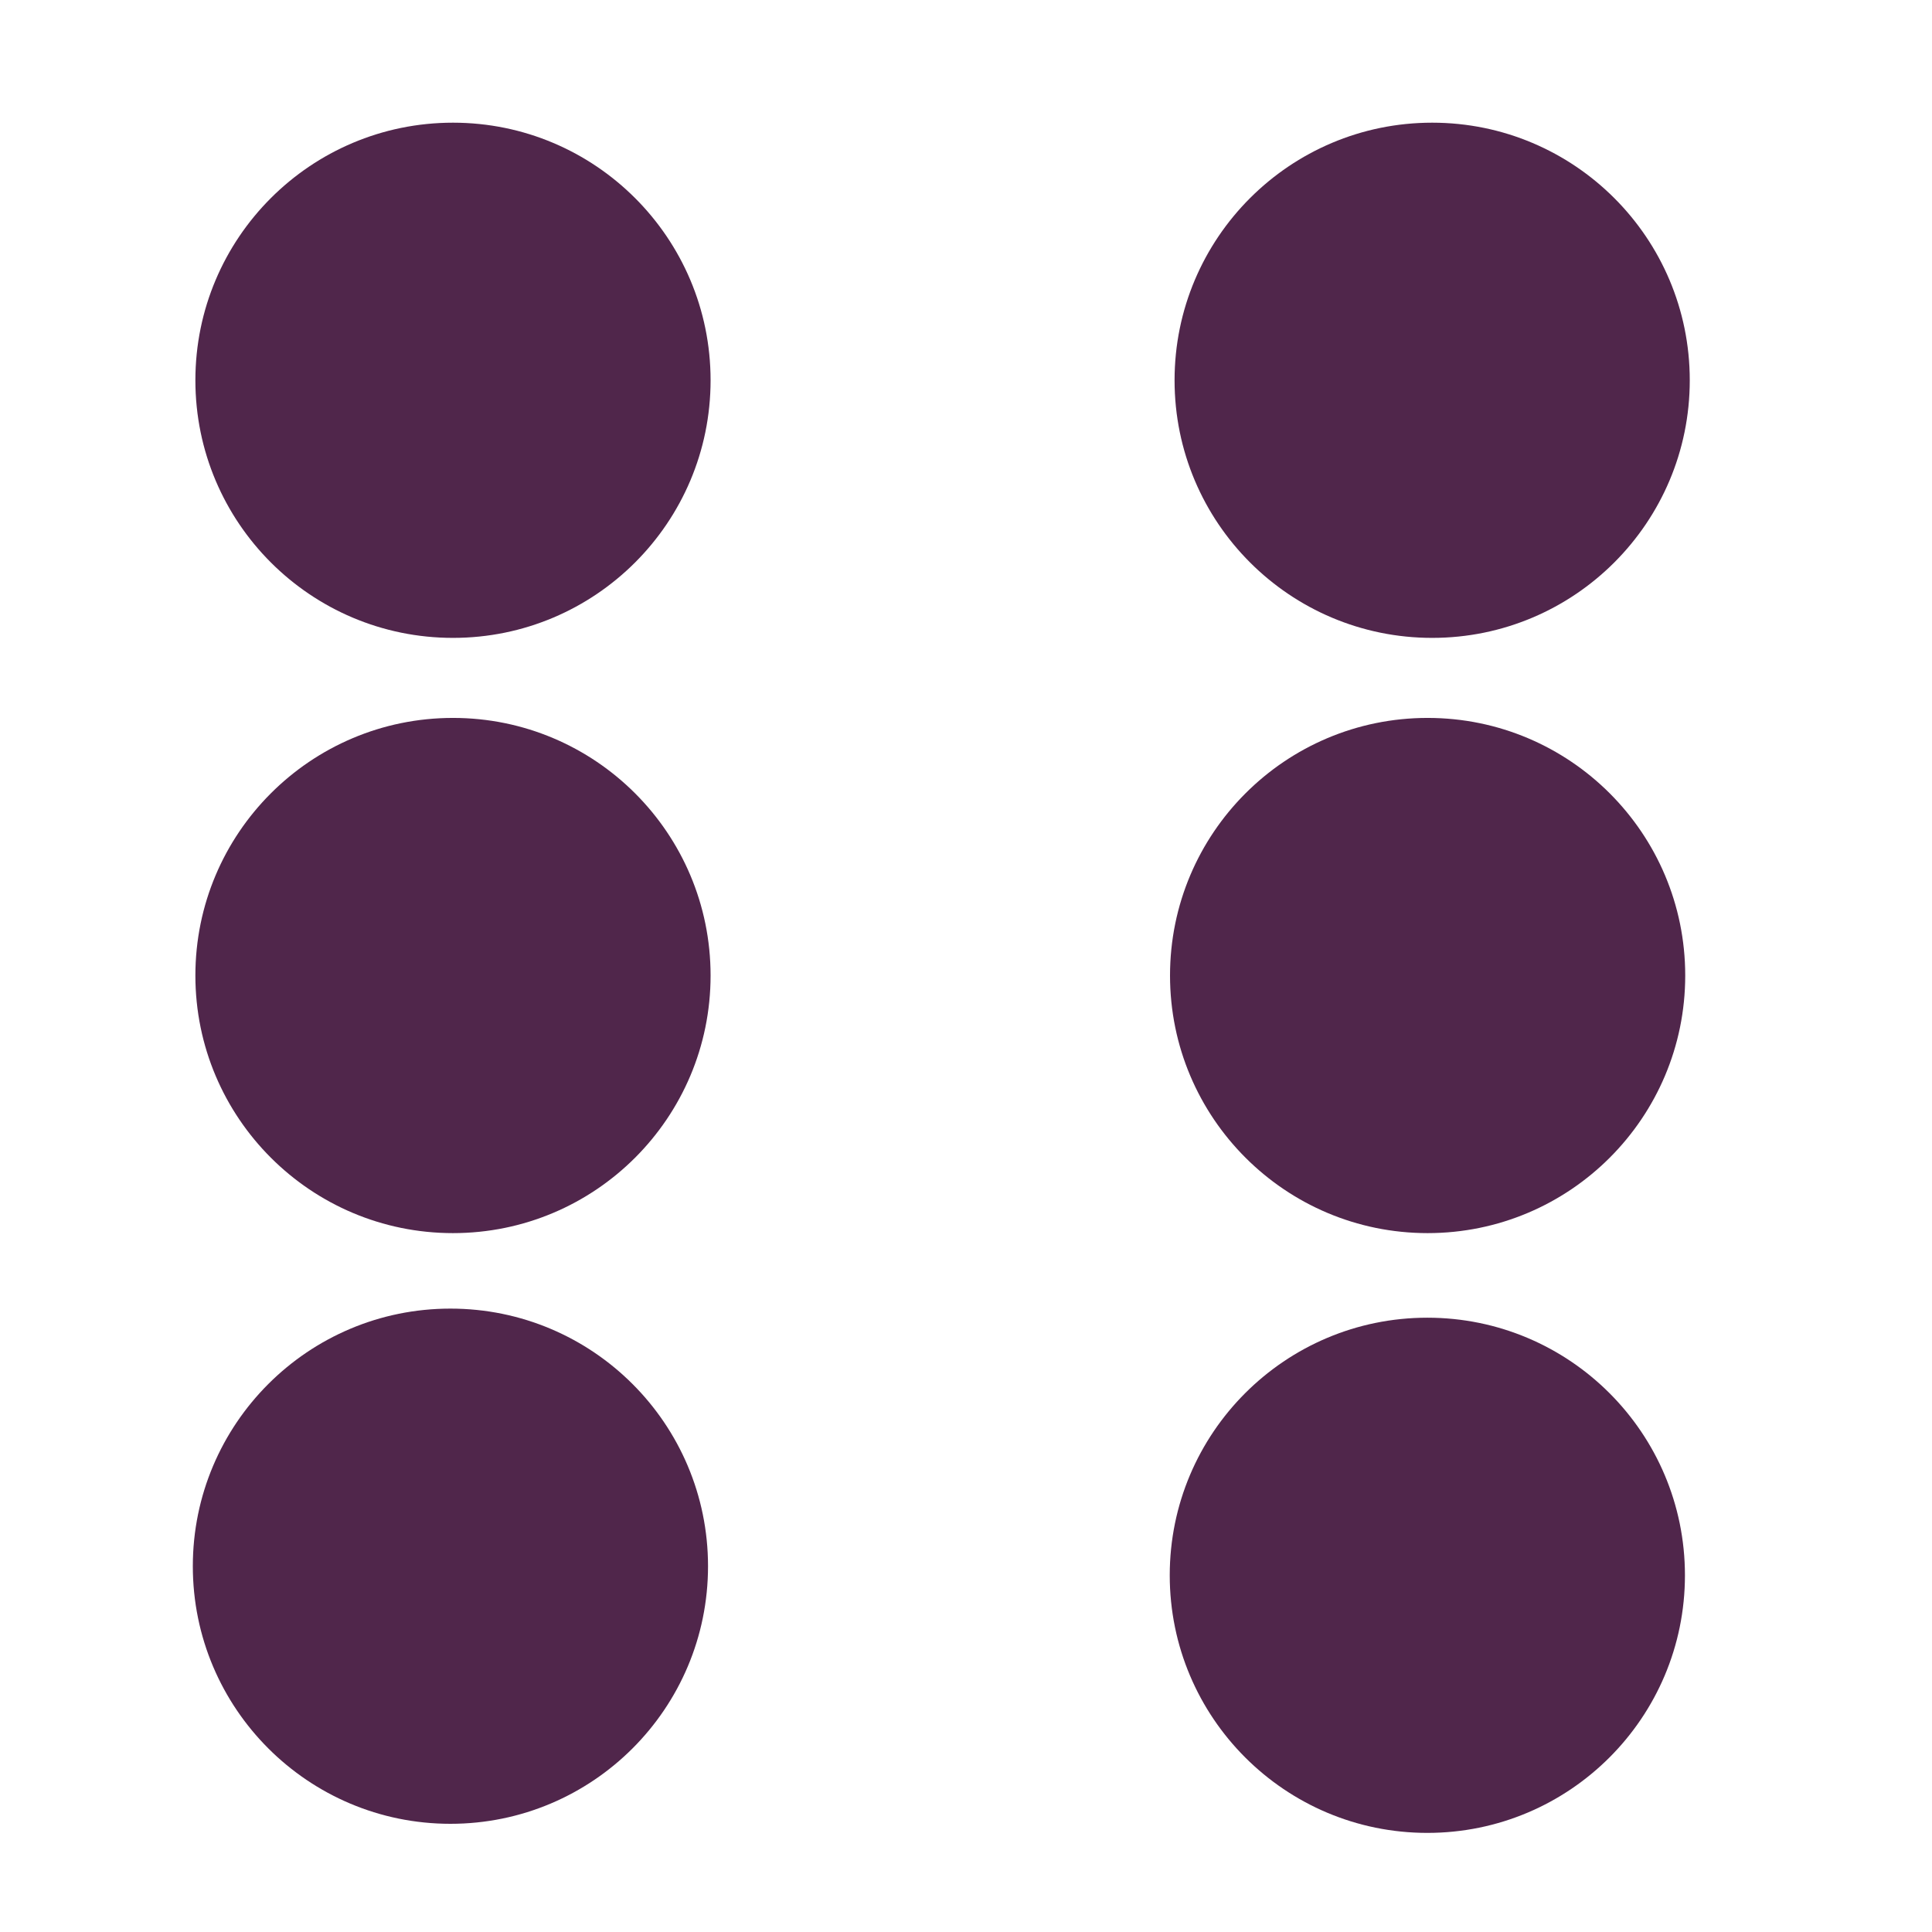
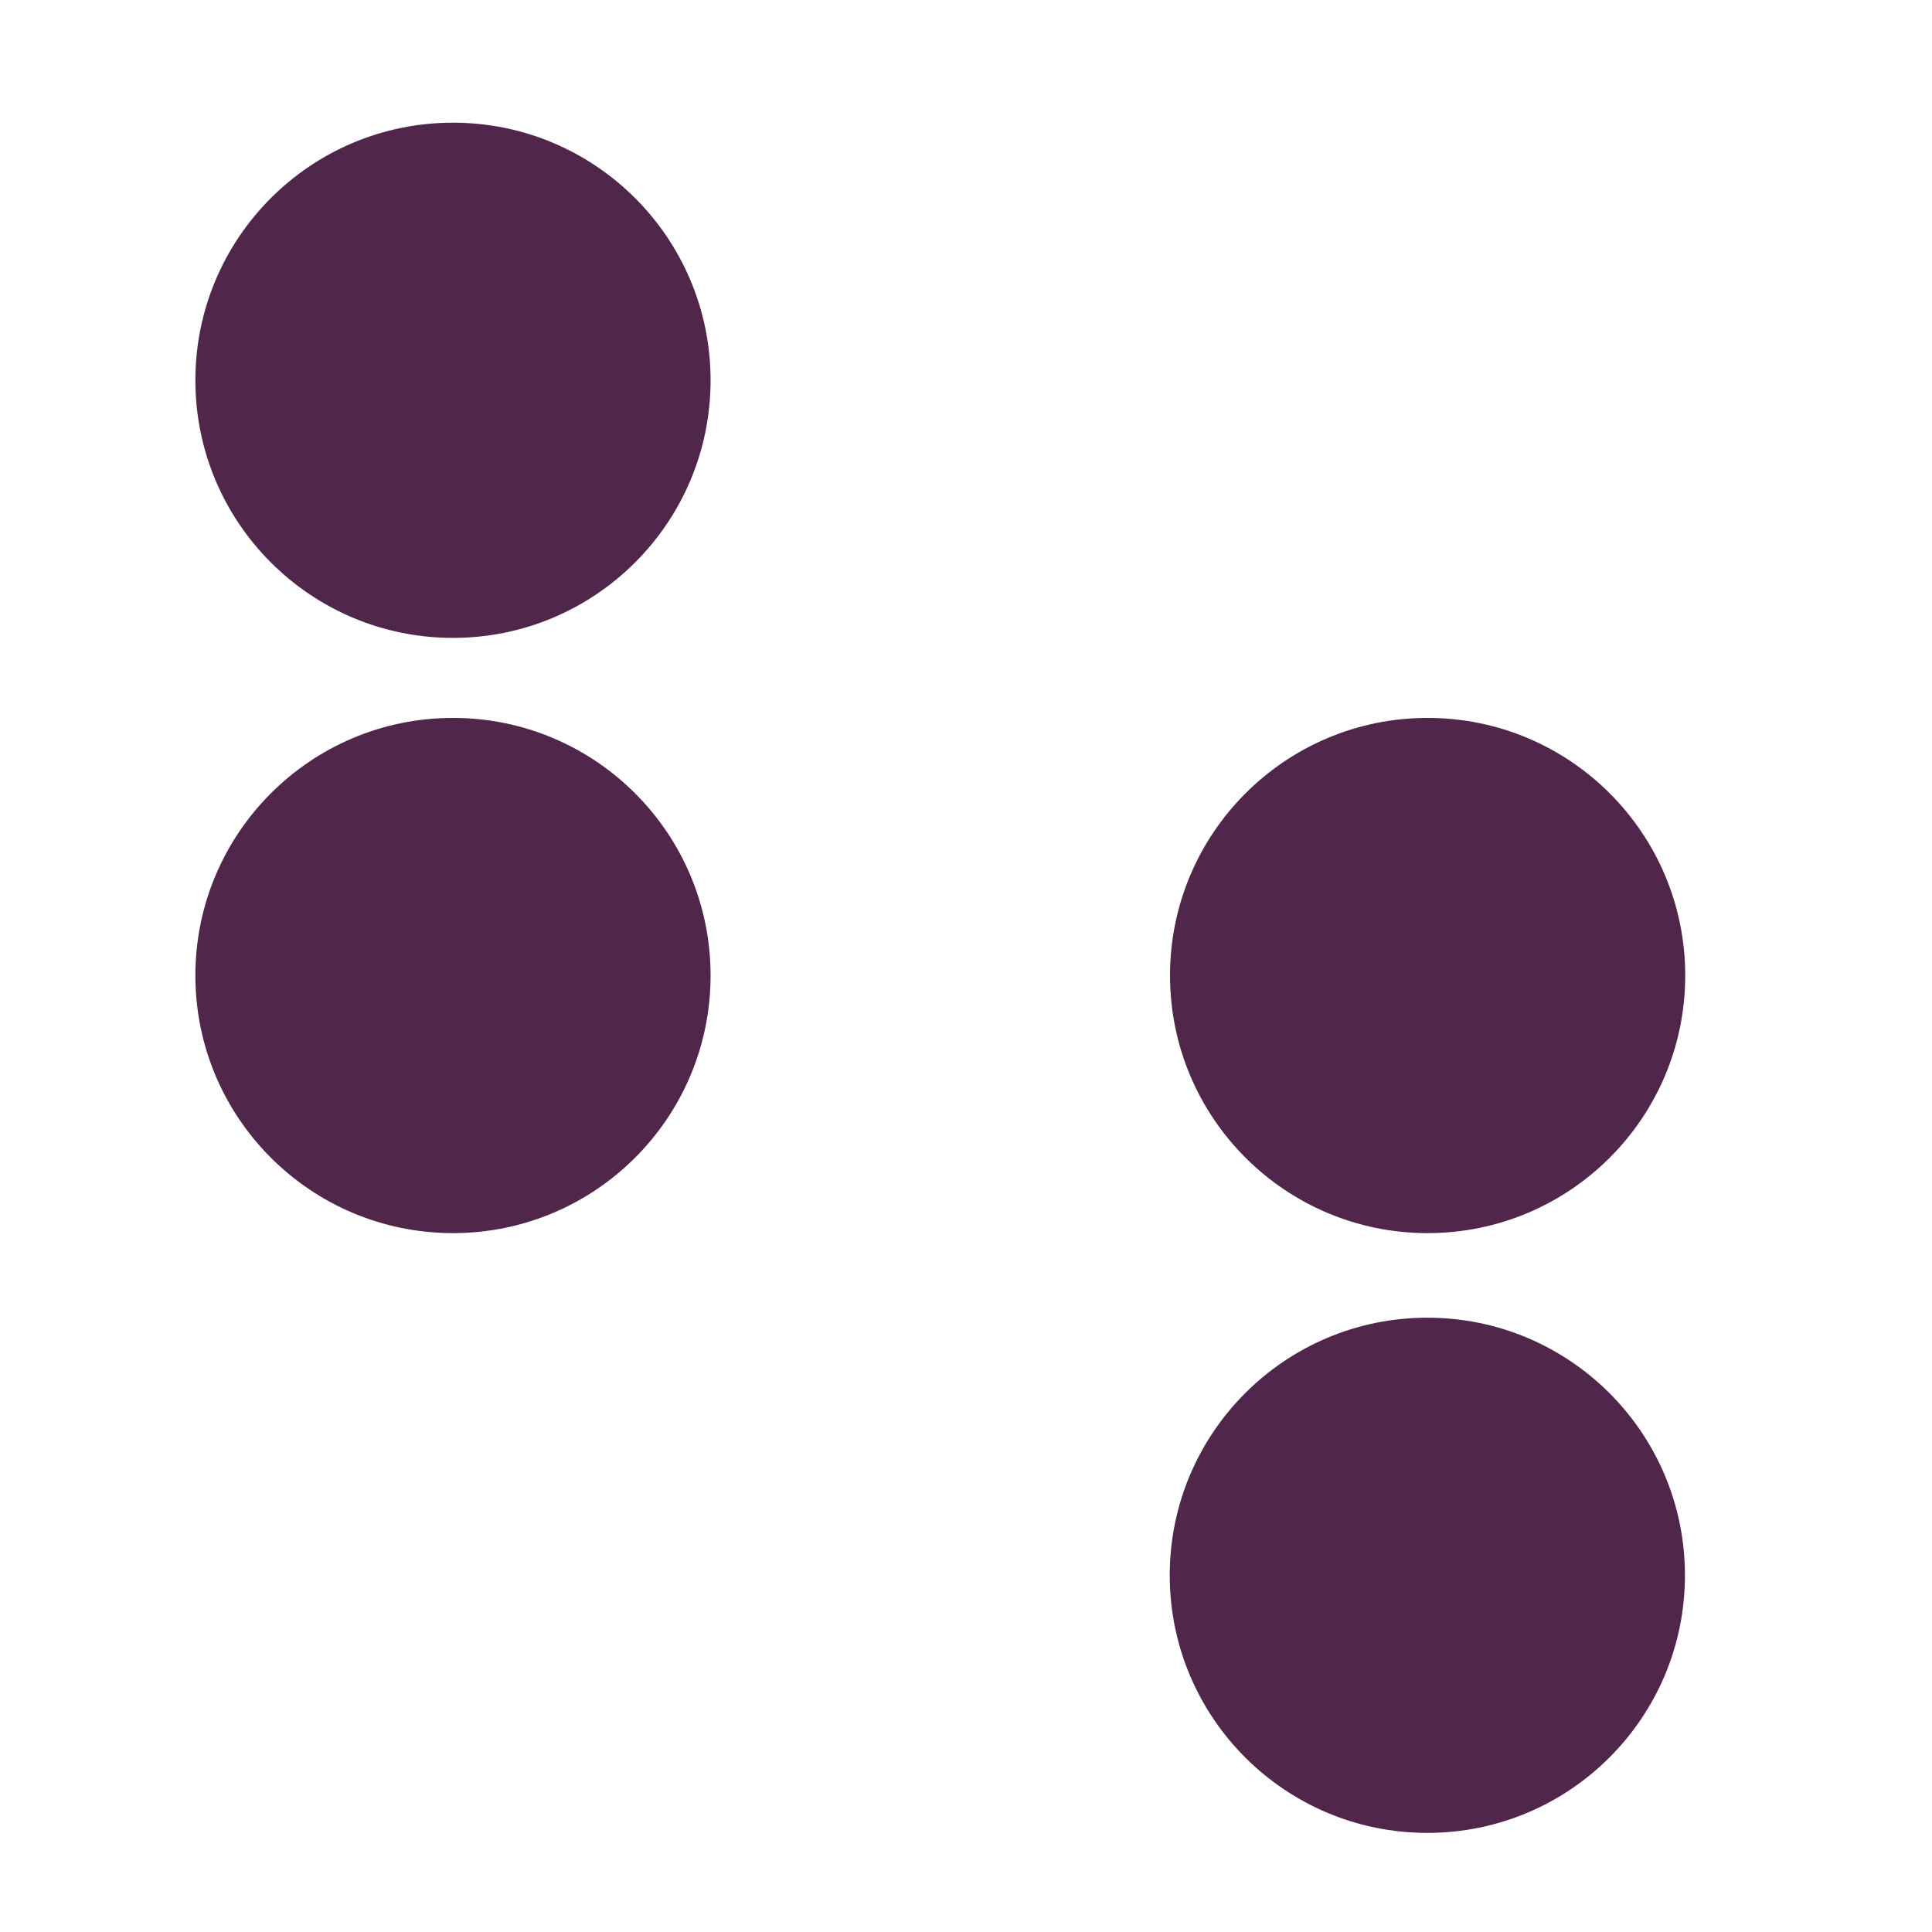
<svg xmlns="http://www.w3.org/2000/svg" width="850.394" height="850.394" viewBox="0 0 850.394 850.394" overflow="visible">
  <path fill="none" d="M0 0h850.394v850.394H0z" />
  <circle cx="199.386" cy="429.386" r="113.386" fill="#50264b" />
  <circle cx="628.262" cy="693.386" r="113.386" fill="#50264b" />
-   <circle cx="198.261" cy="689.386" r="113.386" fill="#50264b" />
-   <circle cx="630.386" cy="167.386" r="113.386" fill="#50264b" />
  <circle cx="199.386" cy="167.386" r="113.386" fill="#50264b" />
  <circle cx="628.386" cy="429.386" r="113.386" fill="#50264b" />
</svg>